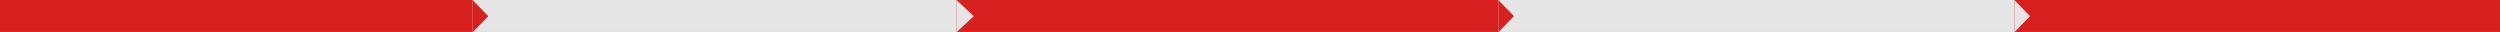
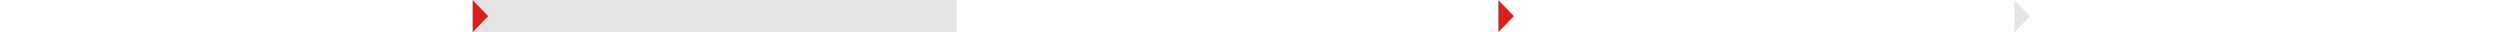
<svg xmlns="http://www.w3.org/2000/svg" viewBox="-5051 -4322 1555 20">
  <defs>
    <style>
      .cls-1 {
        fill: #d8211e;
      }

      .cls-2 {
        fill: #e5e5e5;
      }
    </style>
  </defs>
  <g id="Group_561" data-name="Group 561" transform="translate(-5051 -4322)">
-     <rect id="XMLID_21_" class="cls-1" width="1555" height="19.89" />
    <rect id="XMLID_20_" class="cls-2" width="301" height="19.89" transform="translate(294)" />
-     <rect id="XMLID_19_" class="cls-2" width="321" height="19.89" transform="translate(932)" />
-     <path id="XMLID_18_" class="cls-2" d="M595,.1l10.7,9.945L595,19.99Z" transform="translate(0 0.01)" />
    <path id="XMLID_17_" class="cls-2" d="M1263,.1l9.7,9.945L1263,19.99Z" transform="translate(-10 0.01)" />
    <path id="XMLID_16_" class="cls-1" d="M284,.1l9.7,9.945L284,19.99Z" transform="translate(10 0.01)" />
    <path id="XMLID_15_" class="cls-1" d="M952,.1l9.7,9.945L952,19.99Z" transform="translate(-20 0.01)" />
  </g>
</svg>